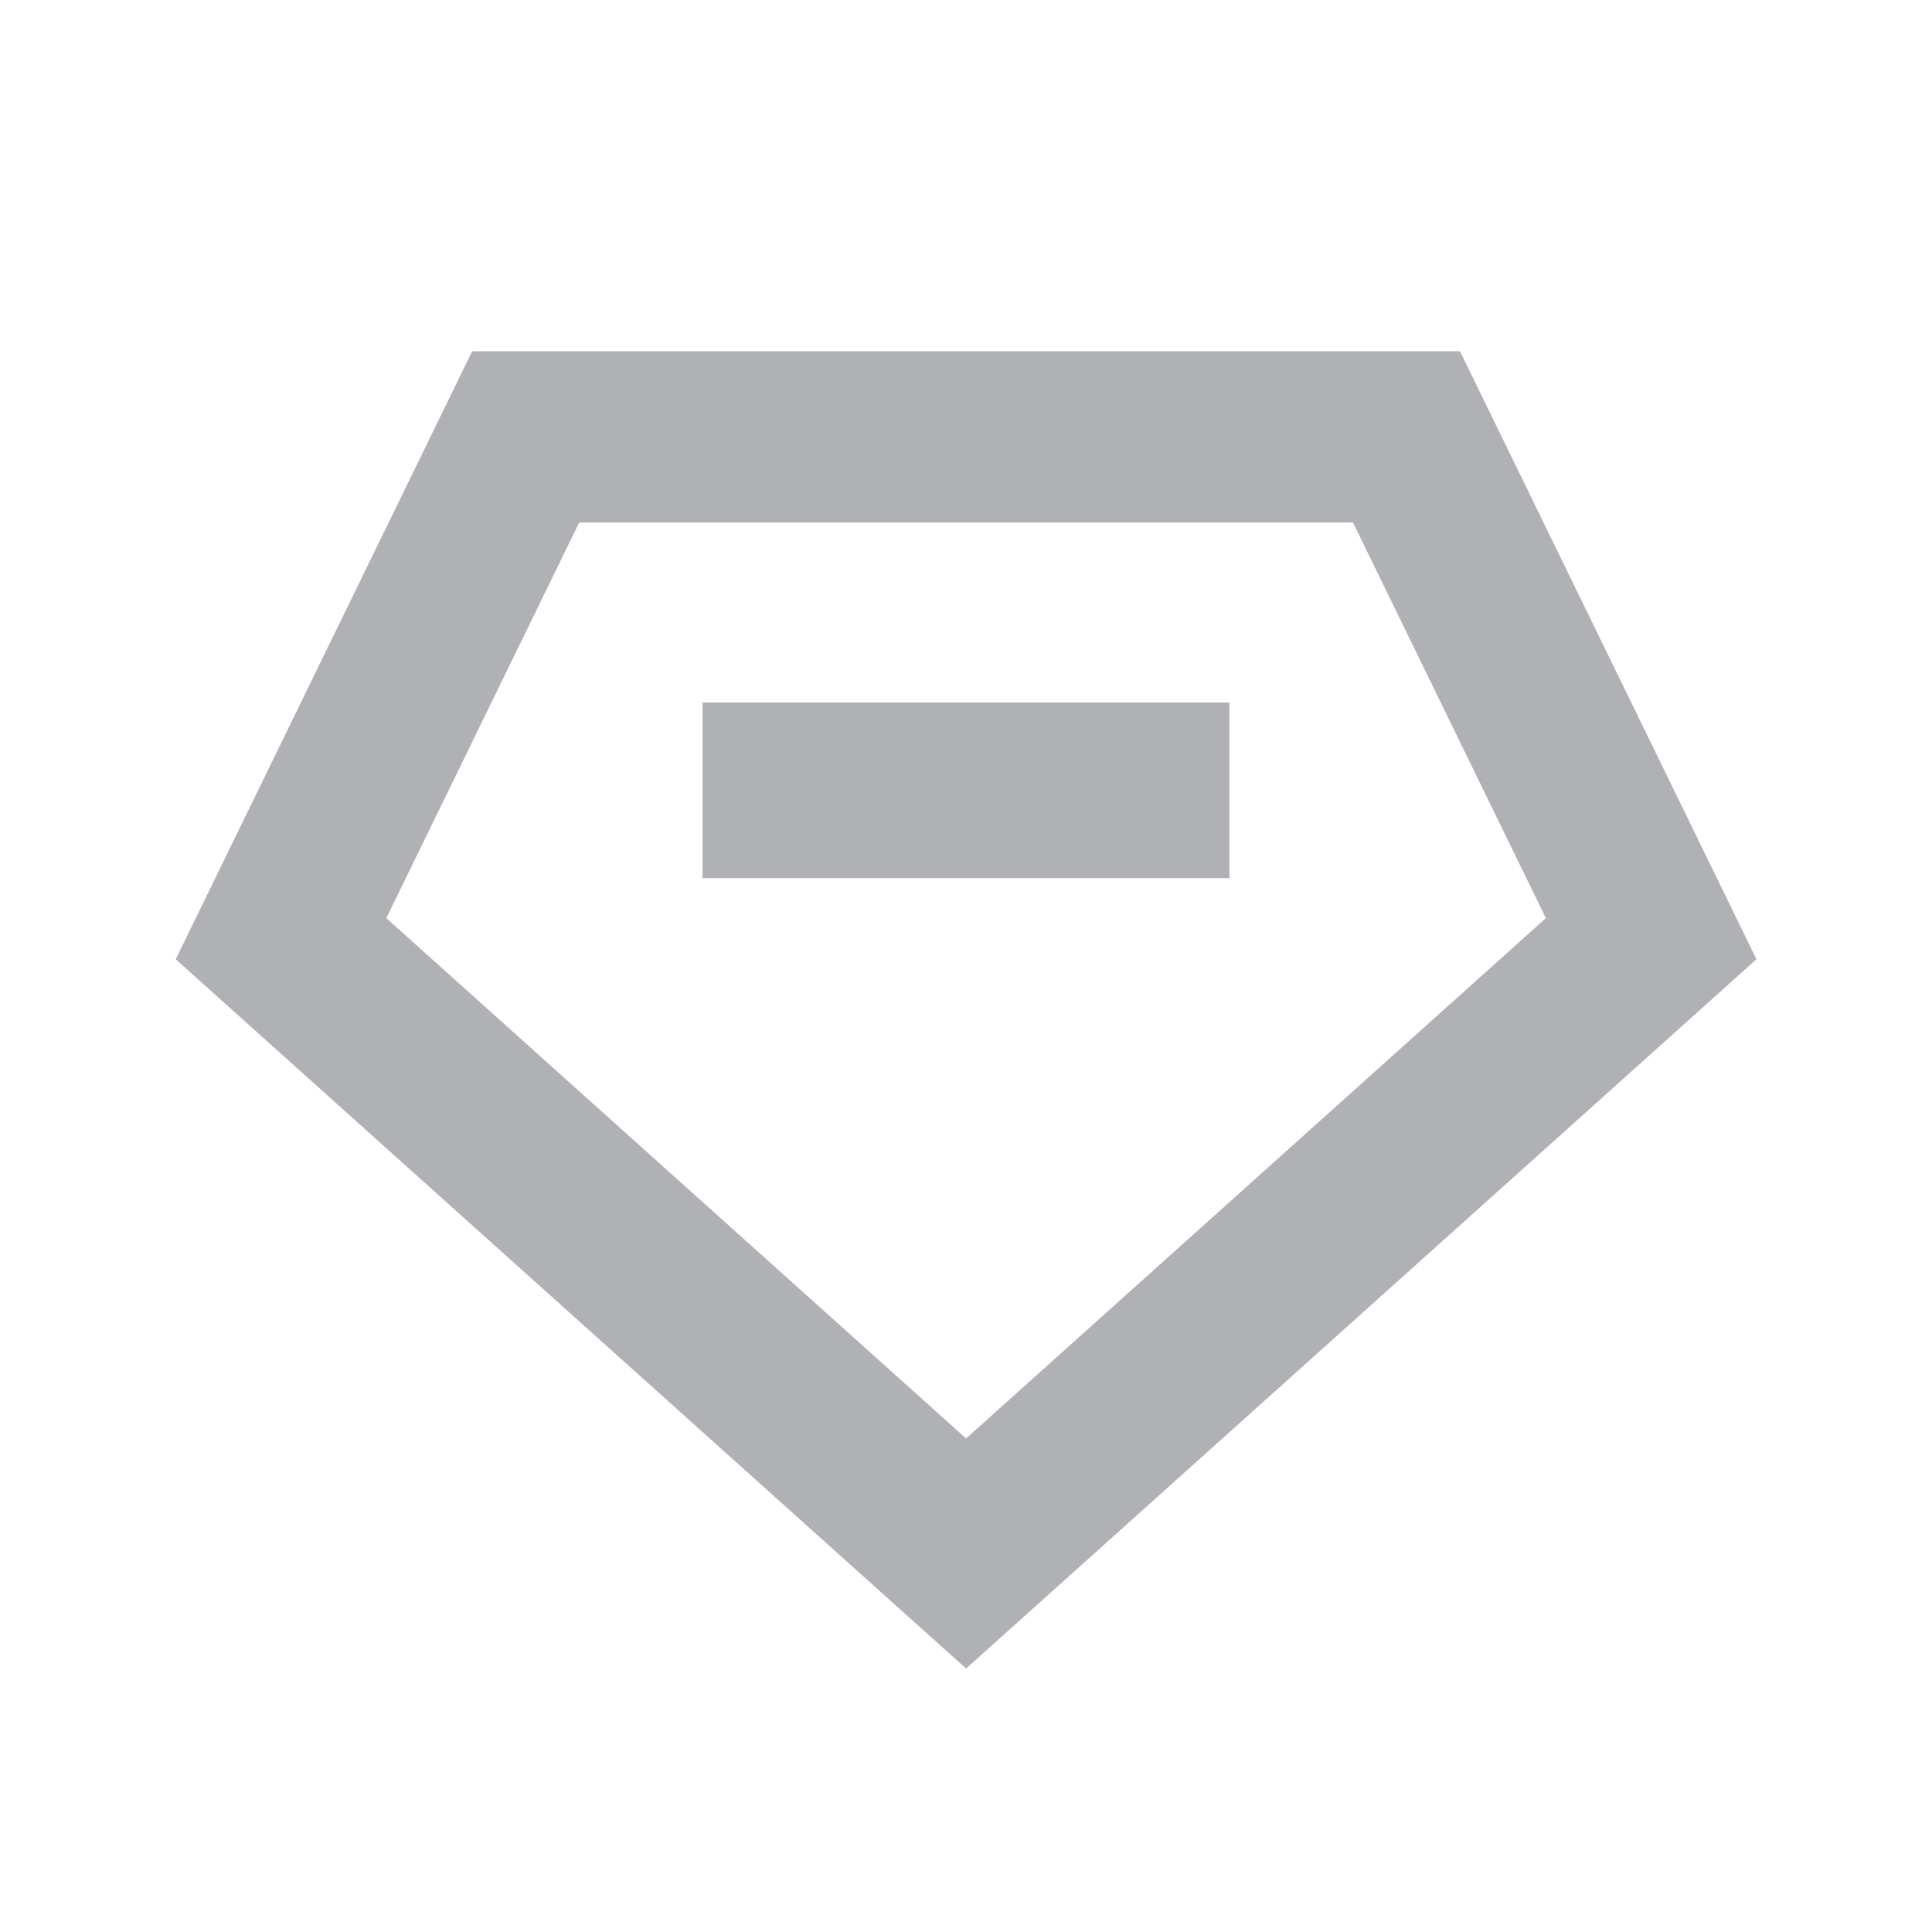
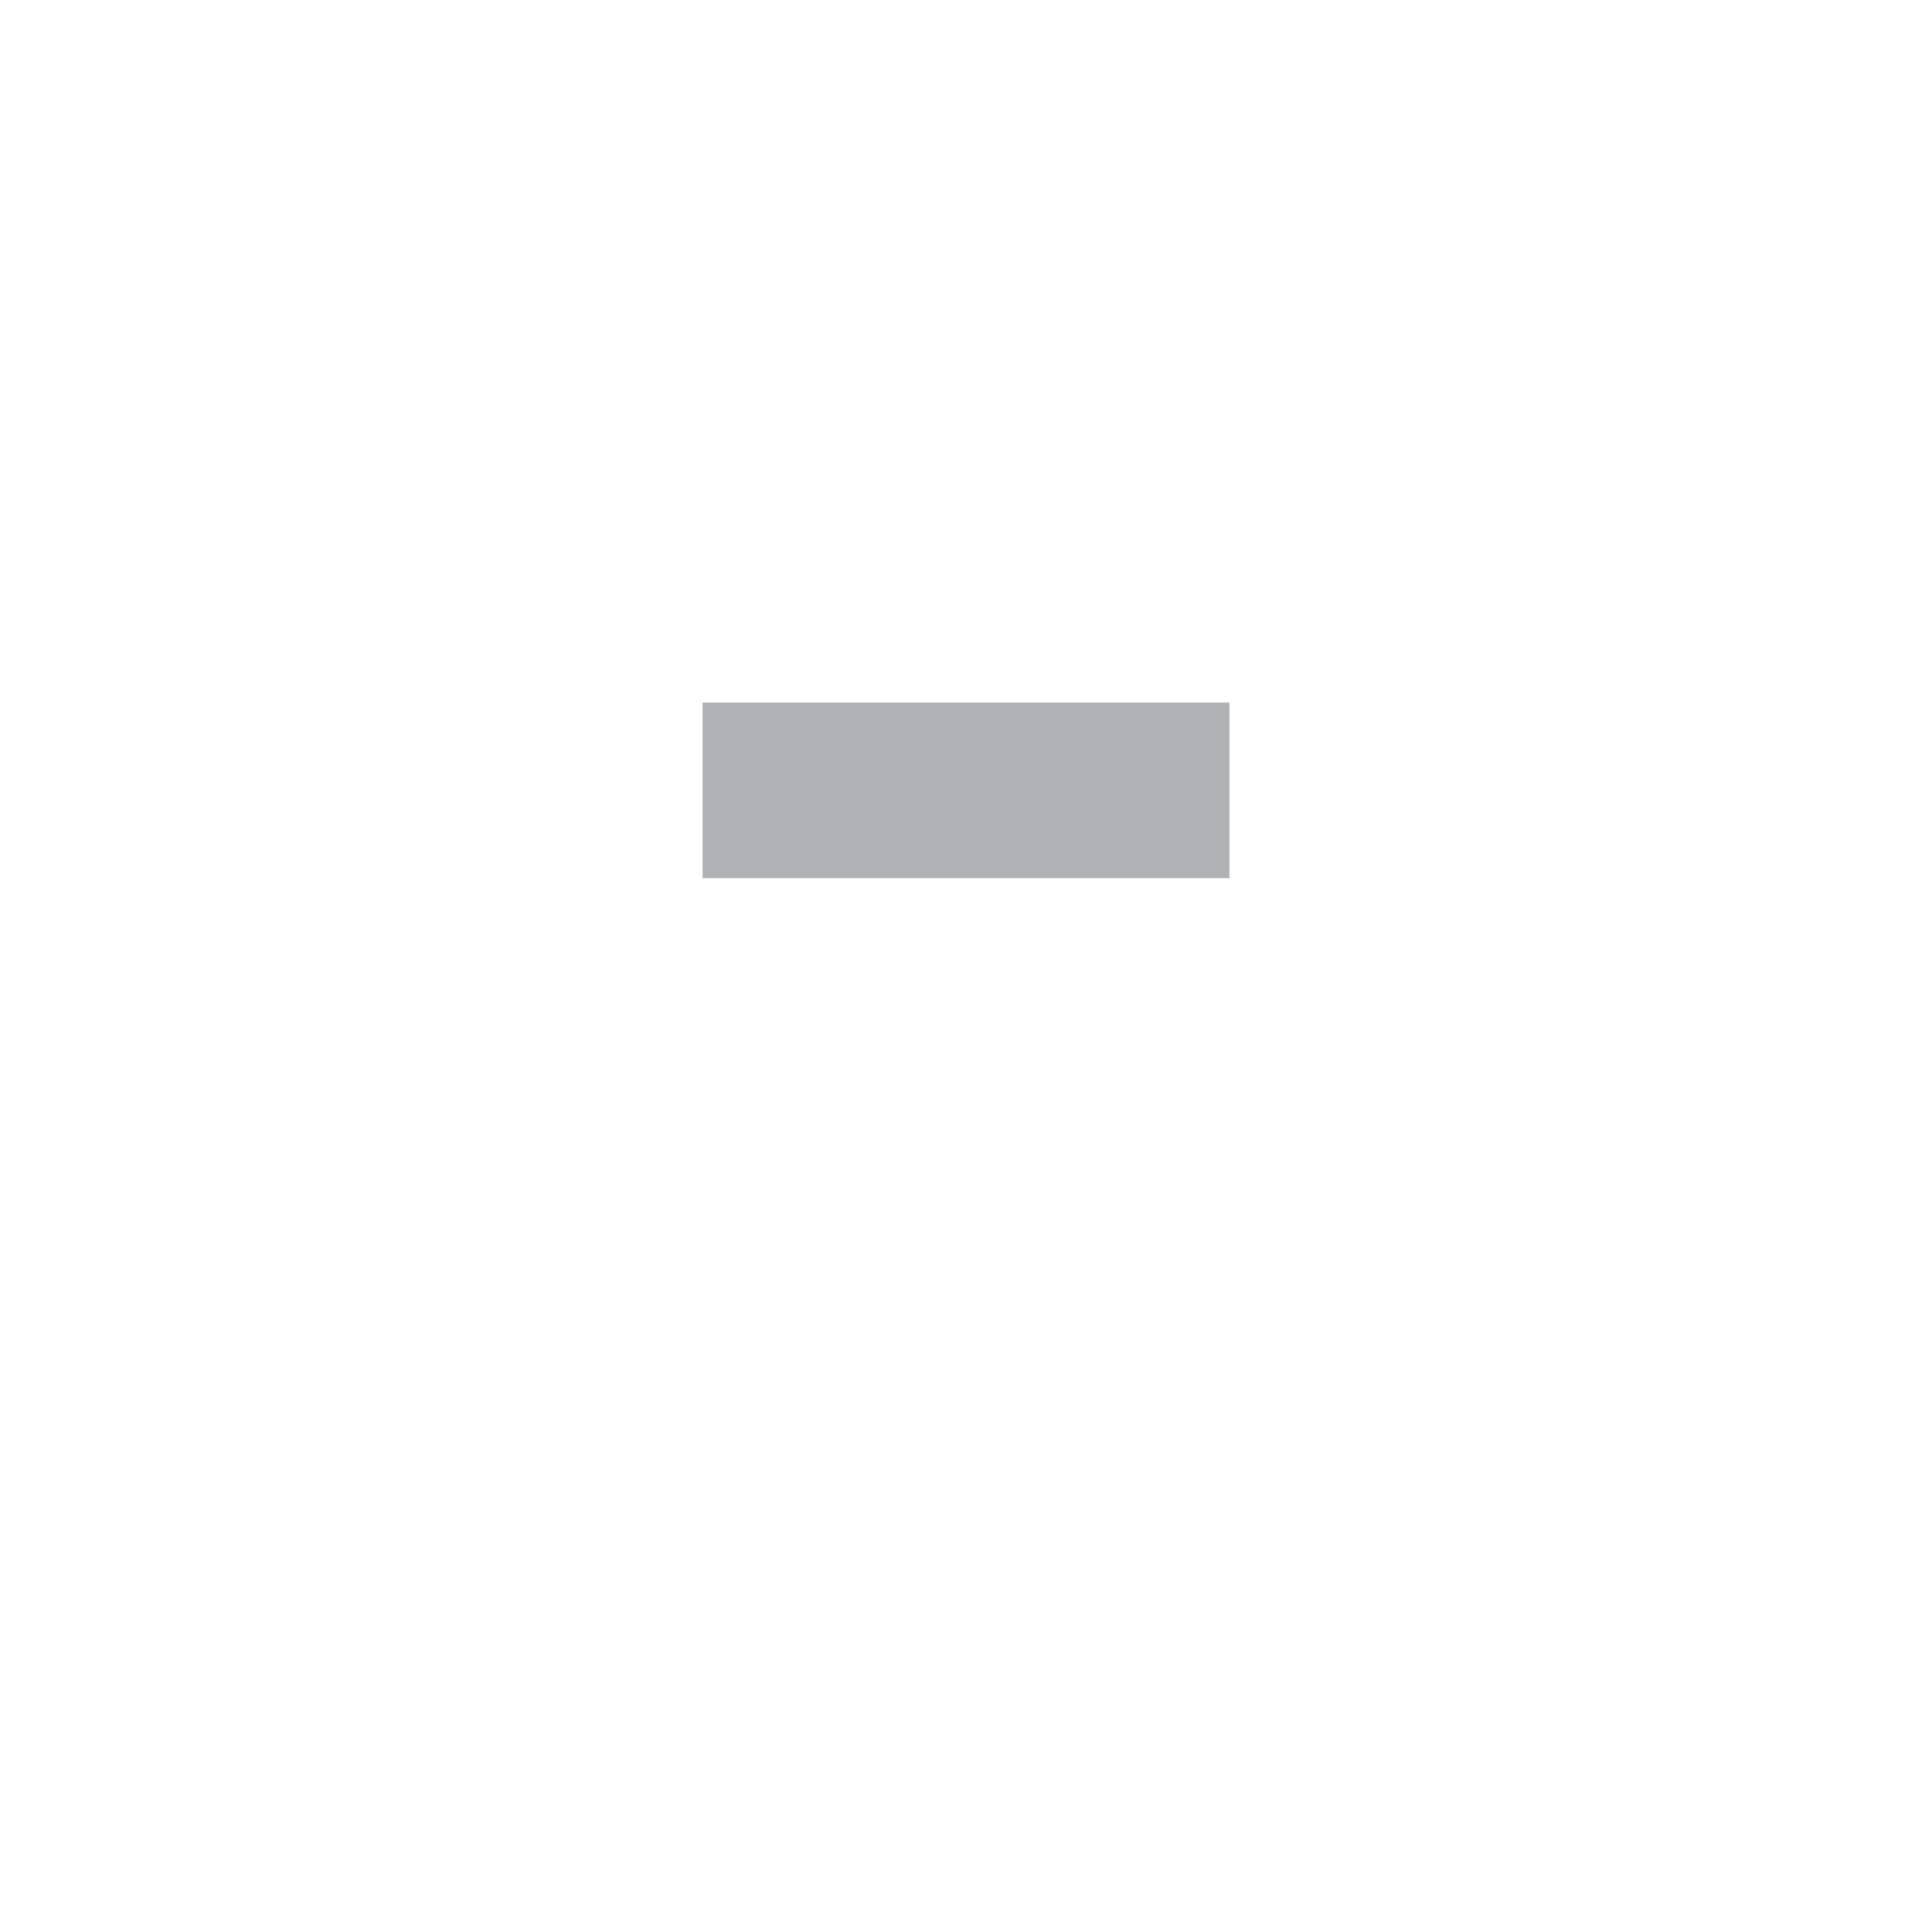
<svg xmlns="http://www.w3.org/2000/svg" height="22" viewBox="0 0 22 22" width="22">
  <g fill="none" fill-rule="evenodd">
-     <path d="m0 0h22v22h-22z" />
-     <path d="m16.016 4.975 2.786 5.714-7.801 7.001-7.801-7.001 2.786-5.714z" stroke="#b0b1b4" stroke-width="1.95" />
    <path d="m8 8h6v2h-6z" fill="#b0b1b4" />
  </g>
</svg>